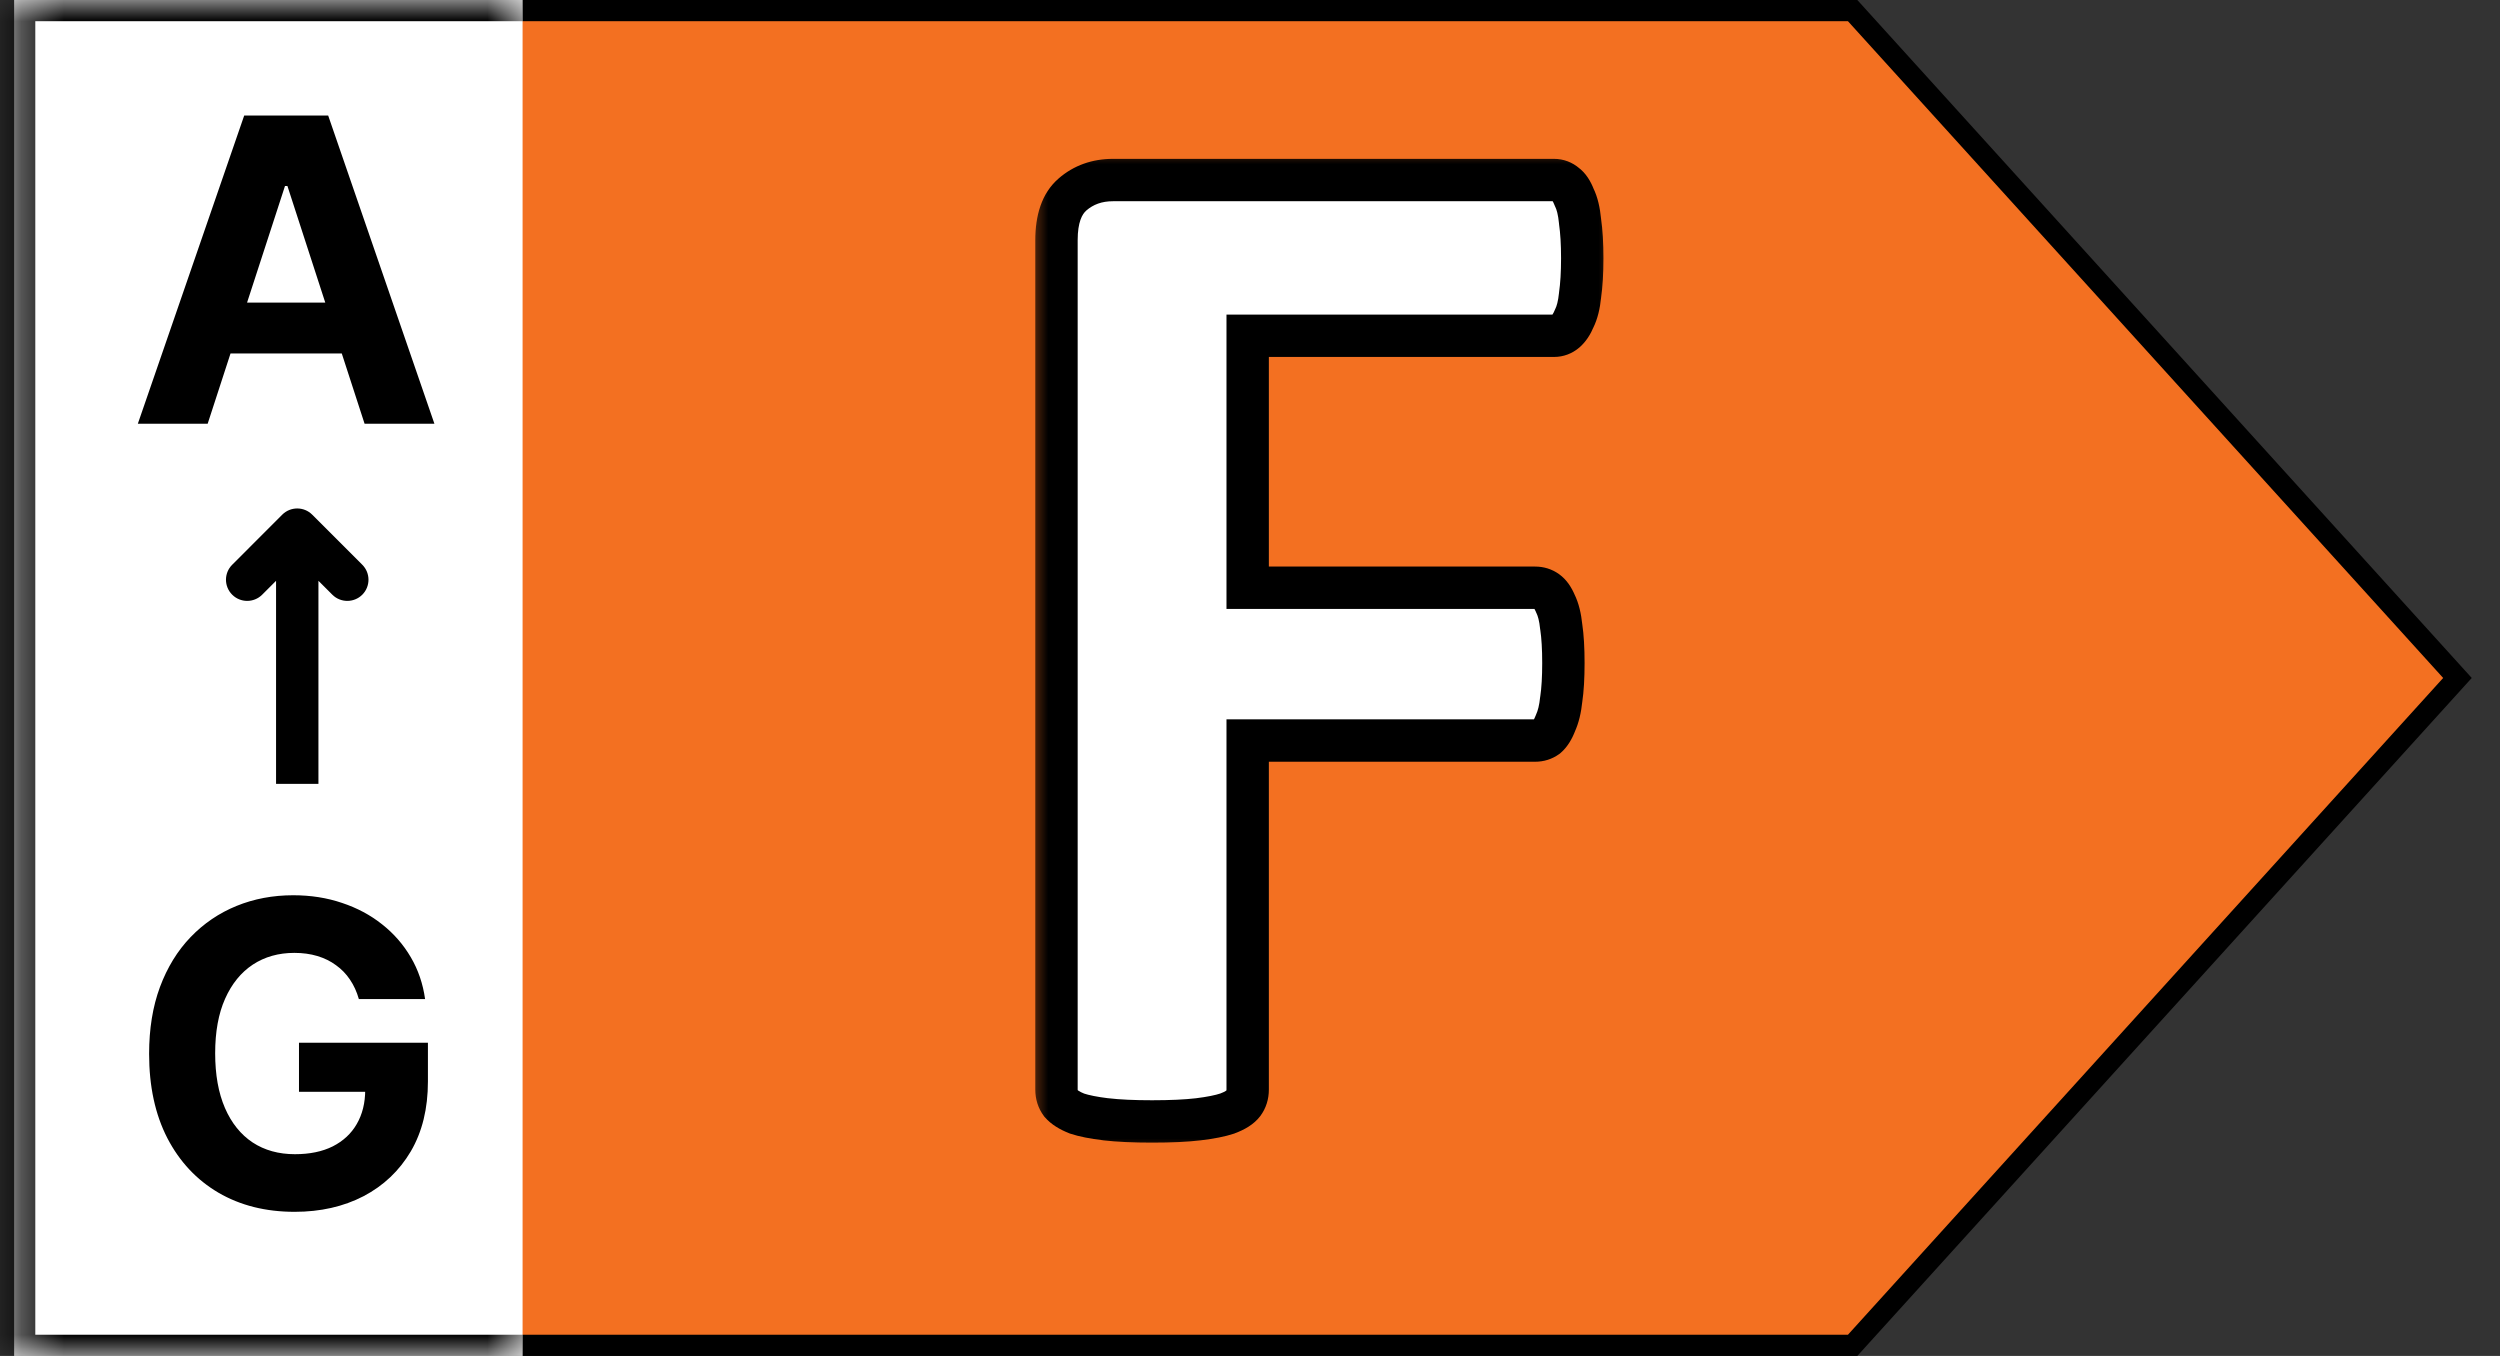
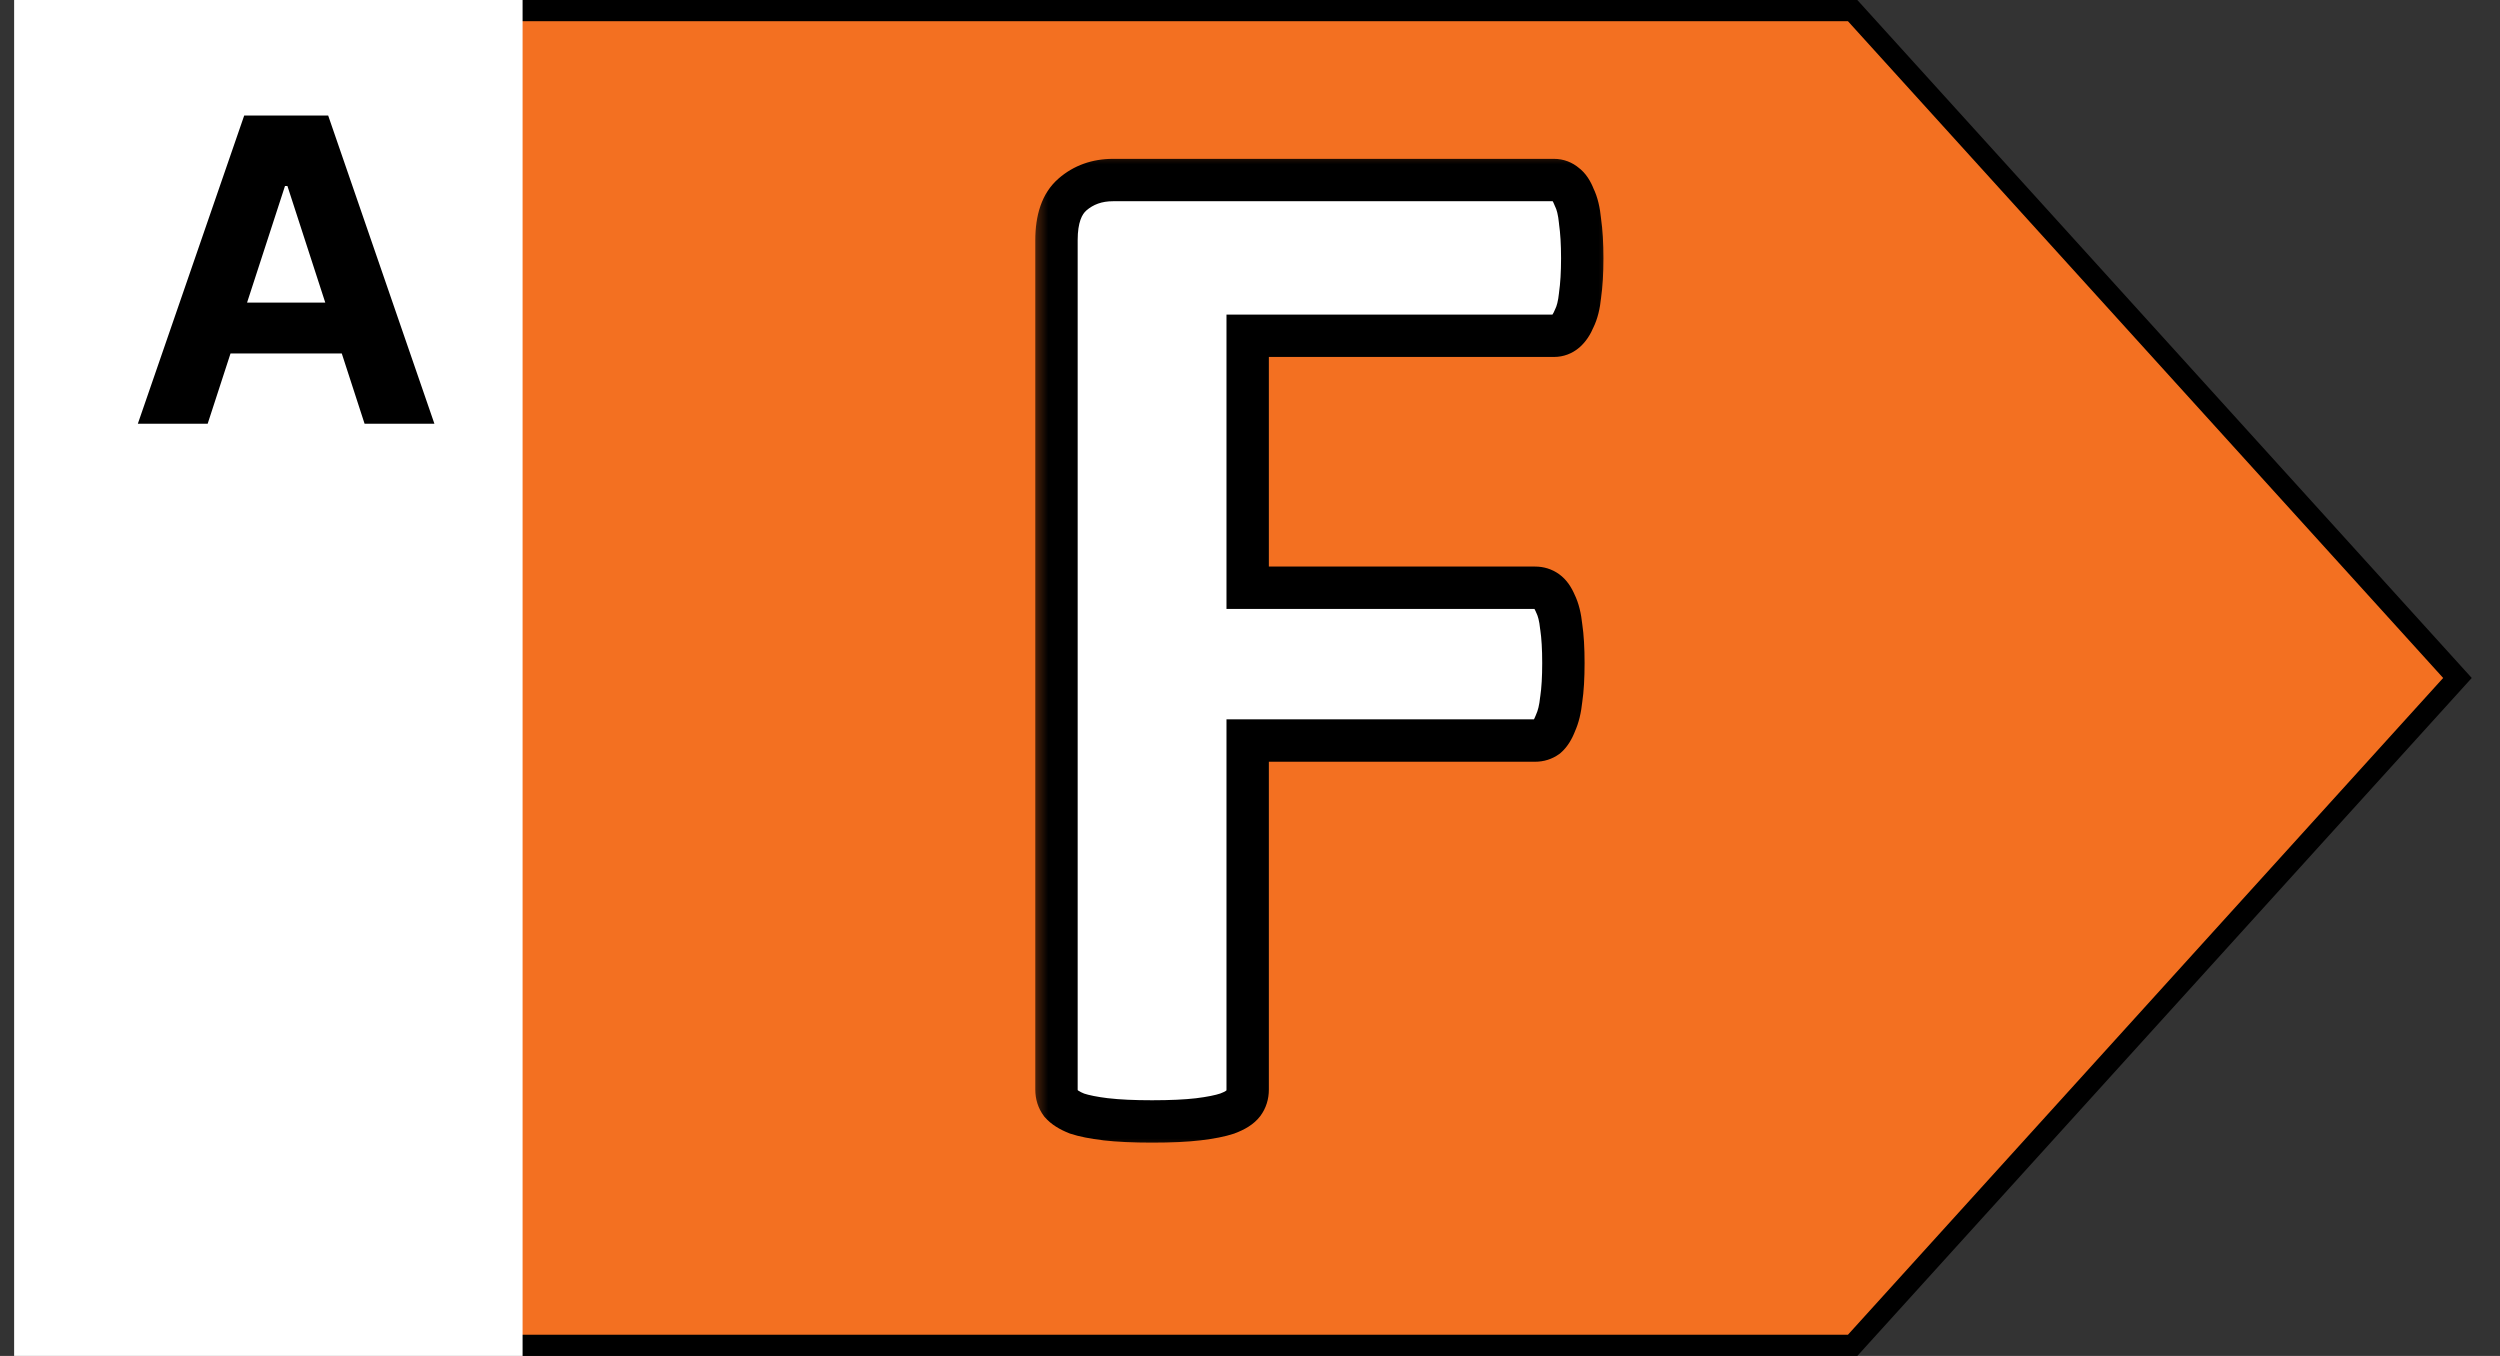
<svg xmlns="http://www.w3.org/2000/svg" width="59" height="32" viewBox="0 0 59 32" fill="none">
  <rect x="0" y="0" width="59" height="32" fill="#333333" stroke="none" />
  <path d="M0.583 31.75L0.583 0.25L43.722 0.25L57.996 16L43.722 31.75L0.583 31.75Z" fill="#F37021" stroke="black" stroke-width="0.5" />
  <mask id="path-2-inside-1_34_1276" fill="white">
    <path d="M0.333 0H12.333V32H0.333V0Z" />
  </mask>
  <path d="M0.333 0H12.333V32H0.333V0Z" fill="white" />
-   <path d="M0.333 0V-0.5H-0.167V0H0.333ZM0.333 32H-0.167V32.5H0.333V32ZM0.333 0V0.5H12.333V0V-0.5H0.333V0ZM12.333 32V31.5H0.333V32V32.5H12.333V32ZM0.333 32H0.833V0H0.333H-0.167V32H0.333Z" fill="black" mask="url(#path-2-inside-1_34_1276)" />
-   <path d="M6.661 12.146C6.857 11.951 7.173 11.951 7.368 12.146L8.55 13.328C8.745 13.523 8.745 13.84 8.55 14.035C8.355 14.23 8.038 14.23 7.843 14.035L7.515 13.707V18.5H6.515V13.707L6.187 14.035C5.992 14.23 5.675 14.23 5.48 14.035C5.284 13.84 5.284 13.523 5.48 13.328L6.661 12.146Z" fill="black" />
  <path d="M4.901 10H3.253L5.763 2.727H7.745L10.252 10H8.604L6.783 4.389H6.726L4.901 10ZM4.798 7.141H8.69V8.342H4.798V7.141Z" fill="black" />
-   <path d="M8.469 23.578C8.42 23.405 8.35 23.253 8.26 23.12C8.17 22.985 8.06 22.872 7.93 22.779C7.802 22.684 7.655 22.612 7.489 22.562C7.326 22.513 7.145 22.488 6.946 22.488C6.574 22.488 6.248 22.58 5.966 22.765C5.687 22.95 5.469 23.218 5.312 23.571C5.156 23.921 5.078 24.35 5.078 24.857C5.078 25.363 5.155 25.794 5.309 26.149C5.463 26.504 5.681 26.775 5.962 26.962C6.244 27.147 6.577 27.239 6.96 27.239C7.308 27.239 7.605 27.178 7.852 27.055C8.1 26.929 8.29 26.753 8.42 26.526C8.552 26.298 8.619 26.03 8.619 25.72L8.931 25.766H7.056V24.608H10.099V25.524C10.099 26.163 9.964 26.713 9.695 27.172C9.425 27.629 9.053 27.982 8.58 28.23C8.106 28.476 7.564 28.599 6.953 28.599C6.271 28.599 5.672 28.449 5.156 28.148C4.64 27.845 4.238 27.416 3.949 26.859C3.662 26.301 3.519 25.638 3.519 24.871C3.519 24.281 3.604 23.756 3.775 23.294C3.948 22.83 4.189 22.437 4.499 22.115C4.809 21.793 5.17 21.548 5.582 21.38C5.994 21.212 6.441 21.128 6.921 21.128C7.333 21.128 7.717 21.188 8.072 21.309C8.427 21.427 8.742 21.595 9.016 21.813C9.293 22.031 9.519 22.29 9.695 22.591C9.87 22.889 9.982 23.218 10.032 23.578H8.469Z" fill="black" />
  <mask id="path-6-outside-2_34_1276" maskUnits="userSpaceOnUse" x="24.231" y="3.364" width="14" height="24" fill="black">
    <rect fill="white" x="24.231" y="3.364" width="14" height="24" />
    <path d="M37.341 6.095C37.341 6.437 37.324 6.727 37.289 6.967C37.267 7.195 37.221 7.377 37.153 7.514C37.096 7.65 37.027 7.753 36.948 7.821C36.868 7.89 36.777 7.924 36.674 7.924H29.445V13.871H36.23C36.332 13.871 36.423 13.899 36.503 13.956C36.583 14.013 36.651 14.11 36.708 14.247C36.777 14.384 36.822 14.566 36.845 14.794C36.879 15.022 36.896 15.306 36.896 15.648C36.896 15.99 36.879 16.275 36.845 16.503C36.822 16.731 36.777 16.919 36.708 17.067C36.651 17.215 36.583 17.323 36.503 17.392C36.423 17.448 36.332 17.477 36.23 17.477H29.445V25.714C29.445 25.84 29.411 25.948 29.343 26.039C29.274 26.13 29.149 26.21 28.967 26.278C28.796 26.335 28.568 26.381 28.283 26.415C27.998 26.449 27.634 26.466 27.189 26.466C26.756 26.466 26.392 26.449 26.096 26.415C25.811 26.381 25.583 26.335 25.412 26.278C25.241 26.21 25.116 26.13 25.036 26.039C24.968 25.948 24.933 25.84 24.933 25.714V5.668C24.933 5.167 25.059 4.808 25.309 4.591C25.571 4.363 25.89 4.249 26.266 4.249H36.674C36.777 4.249 36.868 4.284 36.948 4.352C37.027 4.409 37.096 4.511 37.153 4.66C37.221 4.796 37.267 4.984 37.289 5.224C37.324 5.463 37.341 5.753 37.341 6.095Z" />
  </mask>
  <path d="M37.341 6.095C37.341 6.437 37.324 6.727 37.289 6.967C37.267 7.195 37.221 7.377 37.153 7.514C37.096 7.65 37.027 7.753 36.948 7.821C36.868 7.89 36.777 7.924 36.674 7.924H29.445V13.871H36.23C36.332 13.871 36.423 13.899 36.503 13.956C36.583 14.013 36.651 14.11 36.708 14.247C36.777 14.384 36.822 14.566 36.845 14.794C36.879 15.022 36.896 15.306 36.896 15.648C36.896 15.99 36.879 16.275 36.845 16.503C36.822 16.731 36.777 16.919 36.708 17.067C36.651 17.215 36.583 17.323 36.503 17.392C36.423 17.448 36.332 17.477 36.23 17.477H29.445V25.714C29.445 25.84 29.411 25.948 29.343 26.039C29.274 26.13 29.149 26.21 28.967 26.278C28.796 26.335 28.568 26.381 28.283 26.415C27.998 26.449 27.634 26.466 27.189 26.466C26.756 26.466 26.392 26.449 26.096 26.415C25.811 26.381 25.583 26.335 25.412 26.278C25.241 26.21 25.116 26.13 25.036 26.039C24.968 25.948 24.933 25.84 24.933 25.714V5.668C24.933 5.167 25.059 4.808 25.309 4.591C25.571 4.363 25.89 4.249 26.266 4.249H36.674C36.777 4.249 36.868 4.284 36.948 4.352C37.027 4.409 37.096 4.511 37.153 4.66C37.221 4.796 37.267 4.984 37.289 5.224C37.324 5.463 37.341 5.753 37.341 6.095Z" fill="white" />
  <path d="M37.289 6.967L36.794 6.896L36.793 6.906L36.792 6.917L37.289 6.967ZM37.153 7.514L36.705 7.29L36.698 7.305L36.691 7.321L37.153 7.514ZM29.445 7.924V7.424H28.945V7.924H29.445ZM29.445 13.871H28.945V14.371H29.445V13.871ZM36.708 14.247L36.247 14.439L36.253 14.455L36.261 14.471L36.708 14.247ZM36.845 14.794L36.347 14.844L36.349 14.856L36.351 14.868L36.845 14.794ZM36.845 16.503L36.351 16.429L36.349 16.441L36.347 16.453L36.845 16.503ZM36.708 17.067L36.254 16.857L36.248 16.872L36.242 16.887L36.708 17.067ZM36.503 17.392L36.794 17.798L36.812 17.785L36.829 17.771L36.503 17.392ZM29.445 17.477V16.977H28.945V17.477H29.445ZM28.967 26.278L29.125 26.753L29.134 26.75L29.142 26.746L28.967 26.278ZM26.096 26.415L26.036 26.911L26.038 26.912L26.096 26.415ZM25.412 26.278L25.226 26.742L25.24 26.748L25.254 26.753L25.412 26.278ZM25.036 26.039L24.636 26.339L24.647 26.354L24.66 26.368L25.036 26.039ZM25.309 4.591L25.636 4.97L25.637 4.968L25.309 4.591ZM36.948 4.352L36.622 4.732L36.639 4.746L36.657 4.759L36.948 4.352ZM37.153 4.66L36.686 4.839L36.695 4.862L36.705 4.883L37.153 4.66ZM37.289 5.224L36.792 5.271L36.793 5.283L36.794 5.294L37.289 5.224ZM37.341 6.095H36.841C36.841 6.422 36.824 6.688 36.794 6.896L37.289 6.967L37.784 7.037C37.823 6.767 37.841 6.452 37.841 6.095H37.341ZM37.289 6.967L36.792 6.917C36.772 7.111 36.737 7.228 36.705 7.29L37.153 7.514L37.6 7.737C37.705 7.526 37.761 7.278 37.787 7.016L37.289 6.967ZM37.153 7.514L36.691 7.321C36.673 7.366 36.656 7.396 36.643 7.416C36.63 7.435 36.622 7.442 36.622 7.442L36.948 7.821L37.273 8.201C37.431 8.065 37.539 7.887 37.614 7.706L37.153 7.514ZM36.948 7.821L36.622 7.442C36.623 7.441 36.63 7.435 36.644 7.43C36.657 7.425 36.669 7.424 36.674 7.424V7.924V8.424C36.899 8.424 37.105 8.345 37.273 8.201L36.948 7.821ZM36.674 7.924V7.424H29.445V7.924V8.424H36.674V7.924ZM29.445 7.924H28.945V13.871H29.445H29.945V7.924H29.445ZM29.445 13.871V14.371H36.23V13.871V13.371H29.445V13.871ZM36.23 13.871V14.371C36.234 14.371 36.232 14.371 36.226 14.37C36.223 14.369 36.22 14.368 36.218 14.366C36.215 14.365 36.213 14.364 36.213 14.363L36.503 13.956L36.794 13.55C36.625 13.429 36.431 13.371 36.23 13.371V13.871ZM36.503 13.956L36.213 14.363C36.198 14.353 36.197 14.348 36.206 14.36C36.214 14.372 36.229 14.397 36.247 14.439L36.708 14.247L37.17 14.055C37.094 13.873 36.979 13.682 36.794 13.55L36.503 13.956ZM36.708 14.247L36.261 14.471C36.292 14.533 36.328 14.649 36.347 14.844L36.845 14.794L37.343 14.744C37.316 14.483 37.261 14.235 37.156 14.023L36.708 14.247ZM36.845 14.794L36.351 14.868C36.38 15.063 36.396 15.321 36.396 15.648H36.896H37.396C37.396 15.292 37.379 14.981 37.34 14.72L36.845 14.794ZM36.896 15.648H36.396C36.396 15.976 36.38 16.234 36.351 16.429L36.845 16.503L37.34 16.577C37.379 16.316 37.396 16.004 37.396 15.648H36.896ZM36.845 16.503L36.347 16.453C36.328 16.646 36.292 16.776 36.254 16.857L36.708 17.067L37.162 17.276C37.261 17.062 37.316 16.815 37.343 16.553L36.845 16.503ZM36.708 17.067L36.242 16.887C36.222 16.938 36.205 16.971 36.192 16.992C36.178 17.013 36.173 17.016 36.178 17.012L36.503 17.392L36.829 17.771C36.995 17.628 37.102 17.436 37.175 17.246L36.708 17.067ZM36.503 17.392L36.213 16.985C36.213 16.984 36.215 16.983 36.218 16.982C36.22 16.98 36.223 16.979 36.226 16.978C36.232 16.976 36.234 16.977 36.23 16.977V17.477V17.977C36.431 17.977 36.625 17.919 36.794 17.798L36.503 17.392ZM36.23 17.477V16.977H29.445V17.477V17.977H36.23V17.477ZM29.445 17.477H28.945V25.714H29.445H29.945V17.477H29.445ZM29.445 25.714H28.945C28.945 25.731 28.943 25.738 28.943 25.739C28.942 25.739 28.943 25.739 28.943 25.739C28.943 25.738 28.943 25.738 28.943 25.739L29.343 26.039L29.743 26.339C29.882 26.152 29.945 25.936 29.945 25.714H29.445ZM29.343 26.039L28.943 25.739C28.954 25.724 28.955 25.728 28.929 25.745C28.903 25.762 28.859 25.785 28.791 25.81L28.967 26.278L29.142 26.746C29.358 26.666 29.589 26.543 29.743 26.339L29.343 26.039ZM28.967 26.278L28.808 25.804C28.683 25.846 28.492 25.886 28.223 25.919L28.283 26.415L28.343 26.911C28.644 26.875 28.909 26.825 29.125 26.753L28.967 26.278ZM28.283 26.415L28.223 25.919C27.966 25.949 27.623 25.966 27.189 25.966V26.466V26.966C27.644 26.966 28.03 26.949 28.343 26.911L28.283 26.415ZM27.189 26.466V25.966C26.768 25.966 26.424 25.95 26.153 25.918L26.096 26.415L26.038 26.912C26.36 26.949 26.745 26.966 27.189 26.966V26.466ZM26.096 26.415L26.155 25.919C25.887 25.886 25.696 25.846 25.57 25.804L25.412 26.278L25.254 26.753C25.47 26.825 25.735 26.875 26.036 26.911L26.096 26.415ZM25.412 26.278L25.598 25.814C25.465 25.761 25.42 25.718 25.412 25.71L25.036 26.039L24.66 26.368C24.811 26.542 25.017 26.659 25.226 26.742L25.412 26.278ZM25.036 26.039L25.436 25.739C25.435 25.738 25.436 25.738 25.436 25.739C25.436 25.739 25.436 25.739 25.436 25.739C25.436 25.738 25.433 25.731 25.433 25.714H24.933H24.433C24.433 25.936 24.496 26.152 24.636 26.339L25.036 26.039ZM24.933 25.714H25.433V5.668H24.933H24.433V25.714H24.933ZM24.933 5.668H25.433C25.433 5.237 25.542 5.051 25.636 4.97L25.309 4.591L24.983 4.213C24.576 4.564 24.433 5.096 24.433 5.668H24.933ZM25.309 4.591L25.637 4.968C25.801 4.827 26 4.749 26.266 4.749V4.249V3.749C25.781 3.749 25.342 3.9 24.981 4.214L25.309 4.591ZM26.266 4.249V4.749H36.674V4.249V3.749H26.266V4.249ZM36.674 4.249V4.749C36.669 4.749 36.657 4.748 36.644 4.743C36.63 4.738 36.623 4.732 36.622 4.732L36.948 4.352L37.273 3.972C37.105 3.828 36.899 3.749 36.674 3.749V4.249ZM36.948 4.352L36.657 4.759C36.637 4.744 36.634 4.736 36.643 4.749C36.651 4.762 36.667 4.79 36.686 4.839L37.153 4.66L37.619 4.48C37.547 4.292 37.433 4.084 37.238 3.945L36.948 4.352ZM37.153 4.66L36.705 4.883C36.735 4.942 36.772 5.062 36.792 5.271L37.289 5.224L37.787 5.176C37.761 4.907 37.707 4.65 37.6 4.436L37.153 4.66ZM37.289 5.224L36.794 5.294C36.824 5.503 36.841 5.768 36.841 6.095H37.341H37.841C37.841 5.738 37.823 5.423 37.784 5.153L37.289 5.224Z" fill="black" mask="url(#path-6-outside-2_34_1276)" />
</svg>